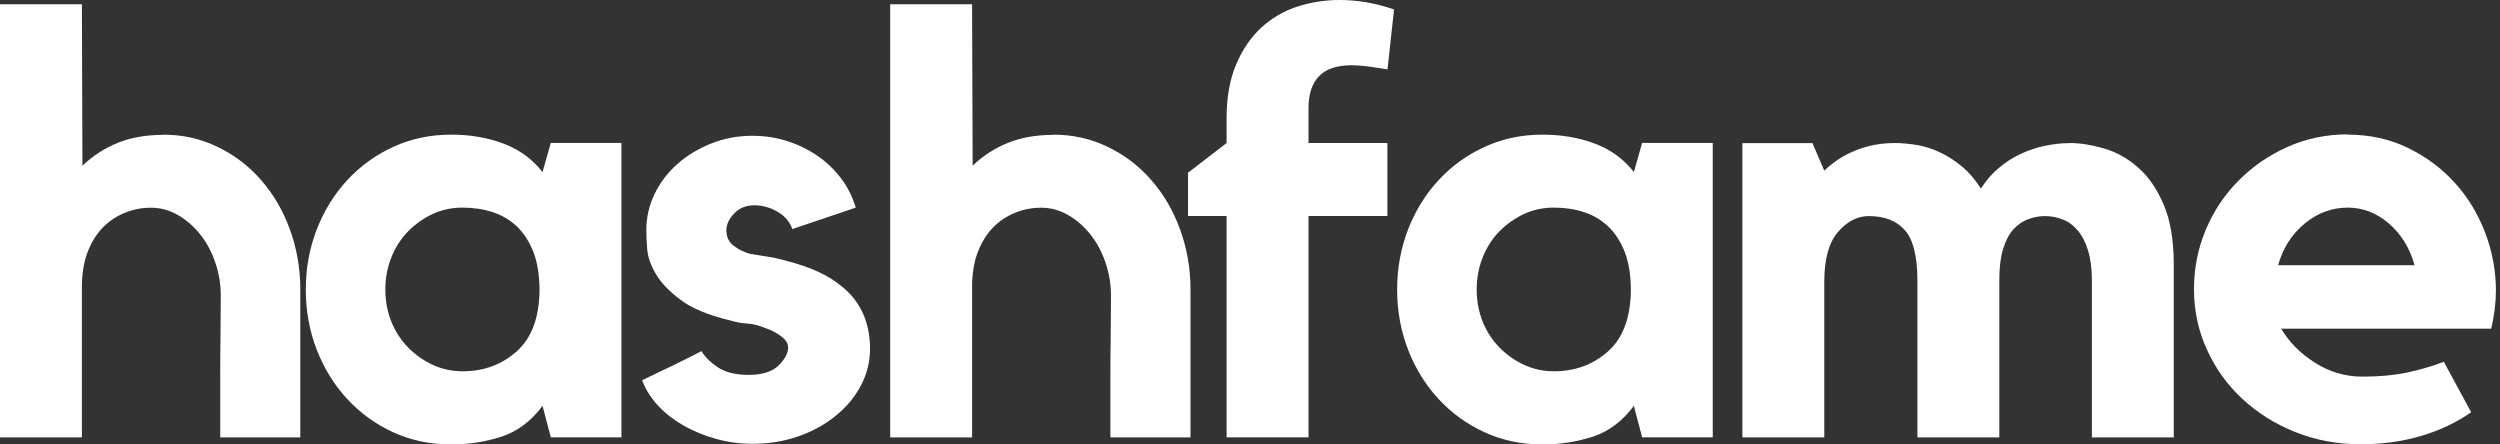
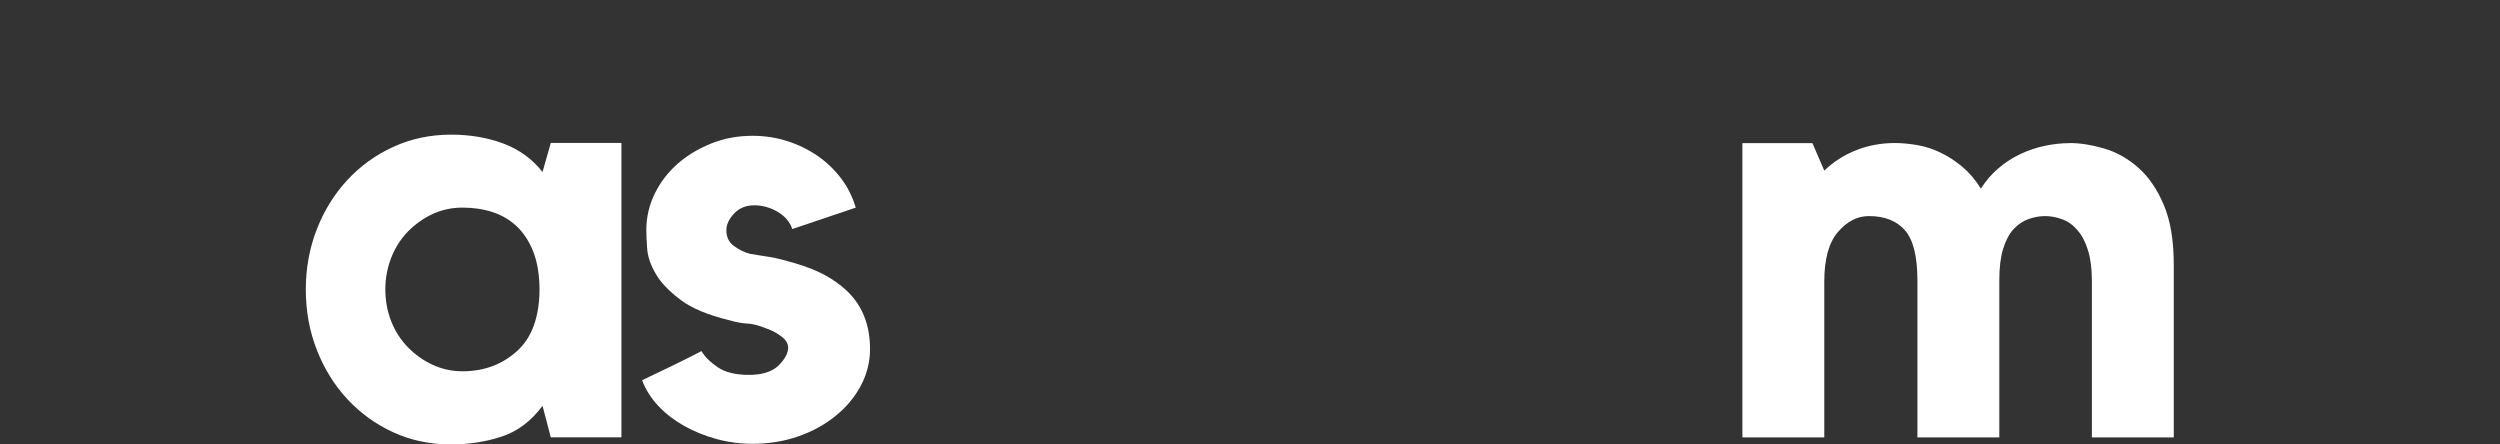
<svg xmlns="http://www.w3.org/2000/svg" width="90" height="16" viewBox="0 0 90 16" fill="none">
  <rect x="0" y="0" width="90" height="16" fill="#333333" stroke="none" />
-   <path d="M5.879 4.848C6.575 4.848 7.228 4.994 7.833 5.288C8.438 5.579 8.962 5.978 9.402 6.485C9.844 6.992 10.189 7.58 10.436 8.259C10.683 8.939 10.811 9.659 10.811 10.426V15.747H7.928V13.803C7.928 13.263 7.928 12.705 7.938 12.127C7.944 11.549 7.948 11.055 7.948 10.643C7.948 10.23 7.884 9.852 7.755 9.466C7.627 9.081 7.448 8.743 7.218 8.452C6.988 8.161 6.721 7.925 6.413 7.746C6.105 7.566 5.781 7.478 5.436 7.478C5.091 7.478 4.794 7.539 4.493 7.661C4.192 7.783 3.928 7.958 3.698 8.195C3.469 8.432 3.286 8.726 3.151 9.081C3.016 9.436 2.948 9.858 2.948 10.342V15.747H0V0.153H2.948L2.968 5.964C3.34 5.609 3.763 5.335 4.239 5.143C4.716 4.95 5.26 4.855 5.872 4.855L5.879 4.848Z" fill="white" />
  <path d="M22.371 5.148V15.743H19.829L19.531 14.61C19.119 15.165 18.622 15.536 18.047 15.722C17.469 15.908 16.867 16 16.242 16C15.488 16 14.792 15.854 14.159 15.563C13.524 15.273 12.973 14.874 12.503 14.367C12.033 13.86 11.668 13.271 11.404 12.592C11.141 11.916 11.009 11.192 11.009 10.425C11.009 9.658 11.141 8.934 11.404 8.258C11.668 7.582 12.033 6.99 12.503 6.483C12.973 5.976 13.524 5.577 14.159 5.287C14.792 4.996 15.488 4.847 16.242 4.847C16.925 4.847 17.554 4.955 18.122 5.168C18.69 5.381 19.163 5.723 19.531 6.193L19.829 5.145H22.371V5.148ZM19.423 10.466C19.423 9.911 19.349 9.445 19.2 9.066C19.051 8.687 18.852 8.383 18.602 8.147C18.352 7.913 18.061 7.741 17.726 7.633C17.391 7.525 17.033 7.474 16.648 7.474C16.262 7.474 15.904 7.552 15.569 7.707C15.235 7.863 14.941 8.076 14.684 8.336C14.427 8.6 14.227 8.914 14.085 9.276C13.943 9.637 13.872 10.019 13.872 10.418C13.872 10.817 13.943 11.216 14.085 11.571C14.227 11.926 14.427 12.237 14.684 12.501C14.941 12.764 15.235 12.974 15.569 13.13C15.904 13.285 16.262 13.366 16.648 13.366C17.419 13.366 18.068 13.126 18.602 12.649C19.136 12.173 19.41 11.443 19.423 10.459V10.466Z" fill="white" />
  <path d="M30.145 10.19C30.929 10.744 31.321 11.535 31.321 12.559C31.321 13.029 31.209 13.472 30.99 13.884C30.77 14.297 30.466 14.662 30.08 14.973C29.695 15.287 29.249 15.531 28.735 15.71C28.221 15.889 27.673 15.977 27.088 15.977C26.646 15.977 26.216 15.92 25.797 15.805C25.378 15.69 24.989 15.534 24.634 15.335C24.279 15.135 23.968 14.899 23.704 14.618C23.441 14.341 23.245 14.03 23.116 13.688C23.444 13.533 23.806 13.357 24.205 13.165C24.604 12.972 24.952 12.799 25.253 12.64C25.381 12.854 25.581 13.05 25.851 13.229C26.122 13.408 26.494 13.496 26.963 13.496C27.433 13.496 27.805 13.381 28.032 13.154C28.258 12.928 28.373 12.711 28.373 12.512C28.373 12.37 28.295 12.238 28.137 12.117C27.981 11.995 27.802 11.9 27.602 11.829C27.318 11.714 27.082 11.653 26.899 11.647C26.713 11.64 26.5 11.599 26.257 11.528C25.489 11.342 24.901 11.099 24.495 10.791C24.09 10.484 23.792 10.176 23.61 9.862C23.424 9.547 23.322 9.25 23.299 8.966C23.275 8.682 23.268 8.452 23.268 8.283C23.268 7.827 23.366 7.394 23.566 6.981C23.765 6.569 24.039 6.211 24.387 5.903C24.735 5.595 25.141 5.352 25.604 5.166C26.067 4.98 26.561 4.889 27.088 4.889C27.531 4.889 27.951 4.953 28.349 5.082C28.748 5.21 29.11 5.389 29.438 5.616C29.766 5.842 30.047 6.116 30.283 6.427C30.52 6.741 30.692 7.09 30.807 7.475L28.522 8.246C28.437 7.989 28.262 7.783 27.998 7.627C27.734 7.472 27.454 7.391 27.153 7.391C26.852 7.391 26.612 7.492 26.426 7.688C26.24 7.887 26.149 8.087 26.149 8.286C26.149 8.53 26.236 8.716 26.416 8.851C26.595 8.986 26.791 9.084 27.004 9.138C27.16 9.165 27.315 9.192 27.464 9.213C27.613 9.233 27.758 9.26 27.903 9.287C28.4 9.402 28.833 9.53 29.195 9.672C29.556 9.814 29.874 9.987 30.145 10.186V10.19Z" fill="white" />
-   <path d="M37.926 4.848C38.622 4.848 39.275 4.994 39.88 5.288C40.485 5.579 41.009 5.978 41.448 6.485C41.891 6.992 42.236 7.58 42.483 8.259C42.73 8.939 42.858 9.659 42.858 10.426V15.747H39.974V13.803C39.974 13.263 39.974 12.705 39.985 12.127C39.991 11.549 39.995 11.055 39.995 10.643C39.995 10.23 39.931 9.852 39.802 9.466C39.674 9.081 39.494 8.743 39.264 8.452C39.035 8.161 38.768 7.925 38.46 7.746C38.152 7.566 37.828 7.478 37.483 7.478C37.138 7.478 36.841 7.539 36.54 7.661C36.239 7.783 35.975 7.958 35.745 8.195C35.515 8.432 35.333 8.726 35.198 9.081C35.062 9.436 34.995 9.858 34.995 10.342V15.747H32.047V0.153H34.995L35.015 5.964C35.387 5.609 35.809 5.335 36.286 5.143C36.763 4.95 37.307 4.855 37.919 4.855L37.926 4.848Z" fill="white" />
-   <path d="M44.493 2.339C44.716 1.805 45.014 1.362 45.386 1.014C45.758 0.666 46.19 0.409 46.677 0.247C47.164 0.085 47.678 0 48.219 0C48.547 0 48.874 0.027 49.202 0.085C49.53 0.142 49.858 0.226 50.186 0.341L49.95 2.498L49.246 2.39C49.131 2.377 49.03 2.366 48.935 2.36C48.844 2.353 48.753 2.349 48.668 2.349C48.127 2.349 47.732 2.481 47.482 2.745C47.231 3.009 47.106 3.391 47.106 3.888V5.149H49.946V7.775H47.106V15.743H44.158V7.775H42.769V6.217L44.158 5.149V4.253C44.158 3.512 44.27 2.873 44.493 2.339Z" fill="white" />
-   <path d="M61.659 5.148V15.743H59.117L58.819 14.61C58.407 15.165 57.91 15.536 57.335 15.722C56.757 15.908 56.156 16 55.53 16C54.776 16 54.08 15.854 53.448 15.563C52.812 15.273 52.261 14.874 51.791 14.367C51.321 13.86 50.956 13.271 50.692 12.592C50.429 11.916 50.297 11.192 50.297 10.425C50.297 9.658 50.429 8.934 50.692 8.258C50.956 7.582 51.321 6.99 51.791 6.483C52.261 5.976 52.812 5.577 53.448 5.287C54.08 4.996 54.776 4.847 55.53 4.847C56.213 4.847 56.842 4.955 57.41 5.168C57.978 5.381 58.451 5.723 58.819 6.193L59.117 5.145H61.659V5.148ZM58.711 10.466C58.711 9.911 58.637 9.445 58.488 9.066C58.339 8.687 58.14 8.383 57.89 8.147C57.64 7.913 57.349 7.741 57.014 7.633C56.679 7.525 56.321 7.474 55.936 7.474C55.55 7.474 55.192 7.552 54.857 7.707C54.523 7.863 54.229 8.076 53.972 8.336C53.715 8.6 53.515 8.914 53.373 9.276C53.231 9.637 53.16 10.019 53.16 10.418C53.16 10.817 53.231 11.216 53.373 11.571C53.515 11.926 53.715 12.237 53.972 12.501C54.229 12.764 54.523 12.974 54.857 13.13C55.192 13.285 55.55 13.366 55.936 13.366C56.707 13.366 57.356 13.126 57.89 12.649C58.424 12.173 58.698 11.443 58.711 10.459V10.466Z" fill="white" />
  <path d="M74.497 5.149C74.882 5.149 75.295 5.214 75.738 5.342C76.18 5.47 76.59 5.697 76.965 6.025C77.344 6.353 77.651 6.802 77.894 7.37C78.138 7.942 78.256 8.665 78.256 9.551V15.747H75.308V10.102C75.308 9.676 75.261 9.314 75.17 9.017C75.078 8.719 74.953 8.476 74.794 8.293C74.639 8.107 74.456 7.975 74.25 7.898C74.044 7.82 73.834 7.779 73.621 7.779C73.422 7.779 73.222 7.817 73.023 7.888C72.824 7.959 72.644 8.08 72.489 8.249C72.333 8.418 72.208 8.655 72.114 8.952C72.022 9.25 71.975 9.629 71.975 10.082V15.747H69.027V10.102C69.027 9.236 68.878 8.631 68.578 8.29C68.28 7.948 67.844 7.779 67.276 7.779C66.864 7.779 66.492 7.972 66.164 8.354C65.836 8.736 65.674 9.334 65.674 10.142V15.747H62.726V5.153H65.248L65.674 6.143C66.001 5.829 66.38 5.582 66.816 5.41C67.249 5.237 67.715 5.149 68.216 5.149C68.473 5.149 68.743 5.176 69.027 5.224C69.311 5.274 69.588 5.362 69.859 5.494C70.129 5.623 70.389 5.792 70.64 6.001C70.89 6.211 71.113 6.471 71.312 6.789C71.485 6.515 71.691 6.275 71.931 6.069C72.174 5.859 72.435 5.687 72.722 5.552C73.006 5.416 73.304 5.315 73.608 5.251C73.915 5.186 74.21 5.153 74.494 5.153L74.497 5.149Z" fill="white" />
-   <path d="M84.512 4.847C85.309 4.847 86.036 5.006 86.692 5.327C87.348 5.648 87.909 6.067 88.379 6.588C88.849 7.109 89.211 7.707 89.468 8.383C89.725 9.059 89.853 9.755 89.853 10.465C89.853 10.891 89.796 11.348 89.684 11.831H82.122C82.406 12.315 82.811 12.724 83.339 13.058C83.866 13.393 84.434 13.559 85.049 13.559C85.665 13.559 86.199 13.508 86.662 13.41C87.125 13.312 87.561 13.183 87.977 13.024L88.961 14.84C88.433 15.212 87.832 15.496 87.155 15.695C86.479 15.895 85.756 15.993 84.985 15.993C84.143 15.993 83.362 15.847 82.635 15.556C81.909 15.266 81.276 14.87 80.736 14.37C80.195 13.873 79.765 13.281 79.454 12.595C79.14 11.912 78.984 11.185 78.984 10.415C78.984 9.644 79.126 8.944 79.41 8.268C79.694 7.592 80.09 7 80.597 6.493C81.101 5.986 81.689 5.584 82.358 5.286C83.028 4.989 83.748 4.837 84.515 4.837L84.512 4.847ZM86.925 9.546C86.753 8.934 86.449 8.434 86.006 8.052C85.563 7.666 85.066 7.474 84.512 7.474C83.957 7.474 83.427 7.666 82.963 8.052C82.5 8.437 82.183 8.934 82.013 9.546H86.925Z" fill="white" />
</svg>